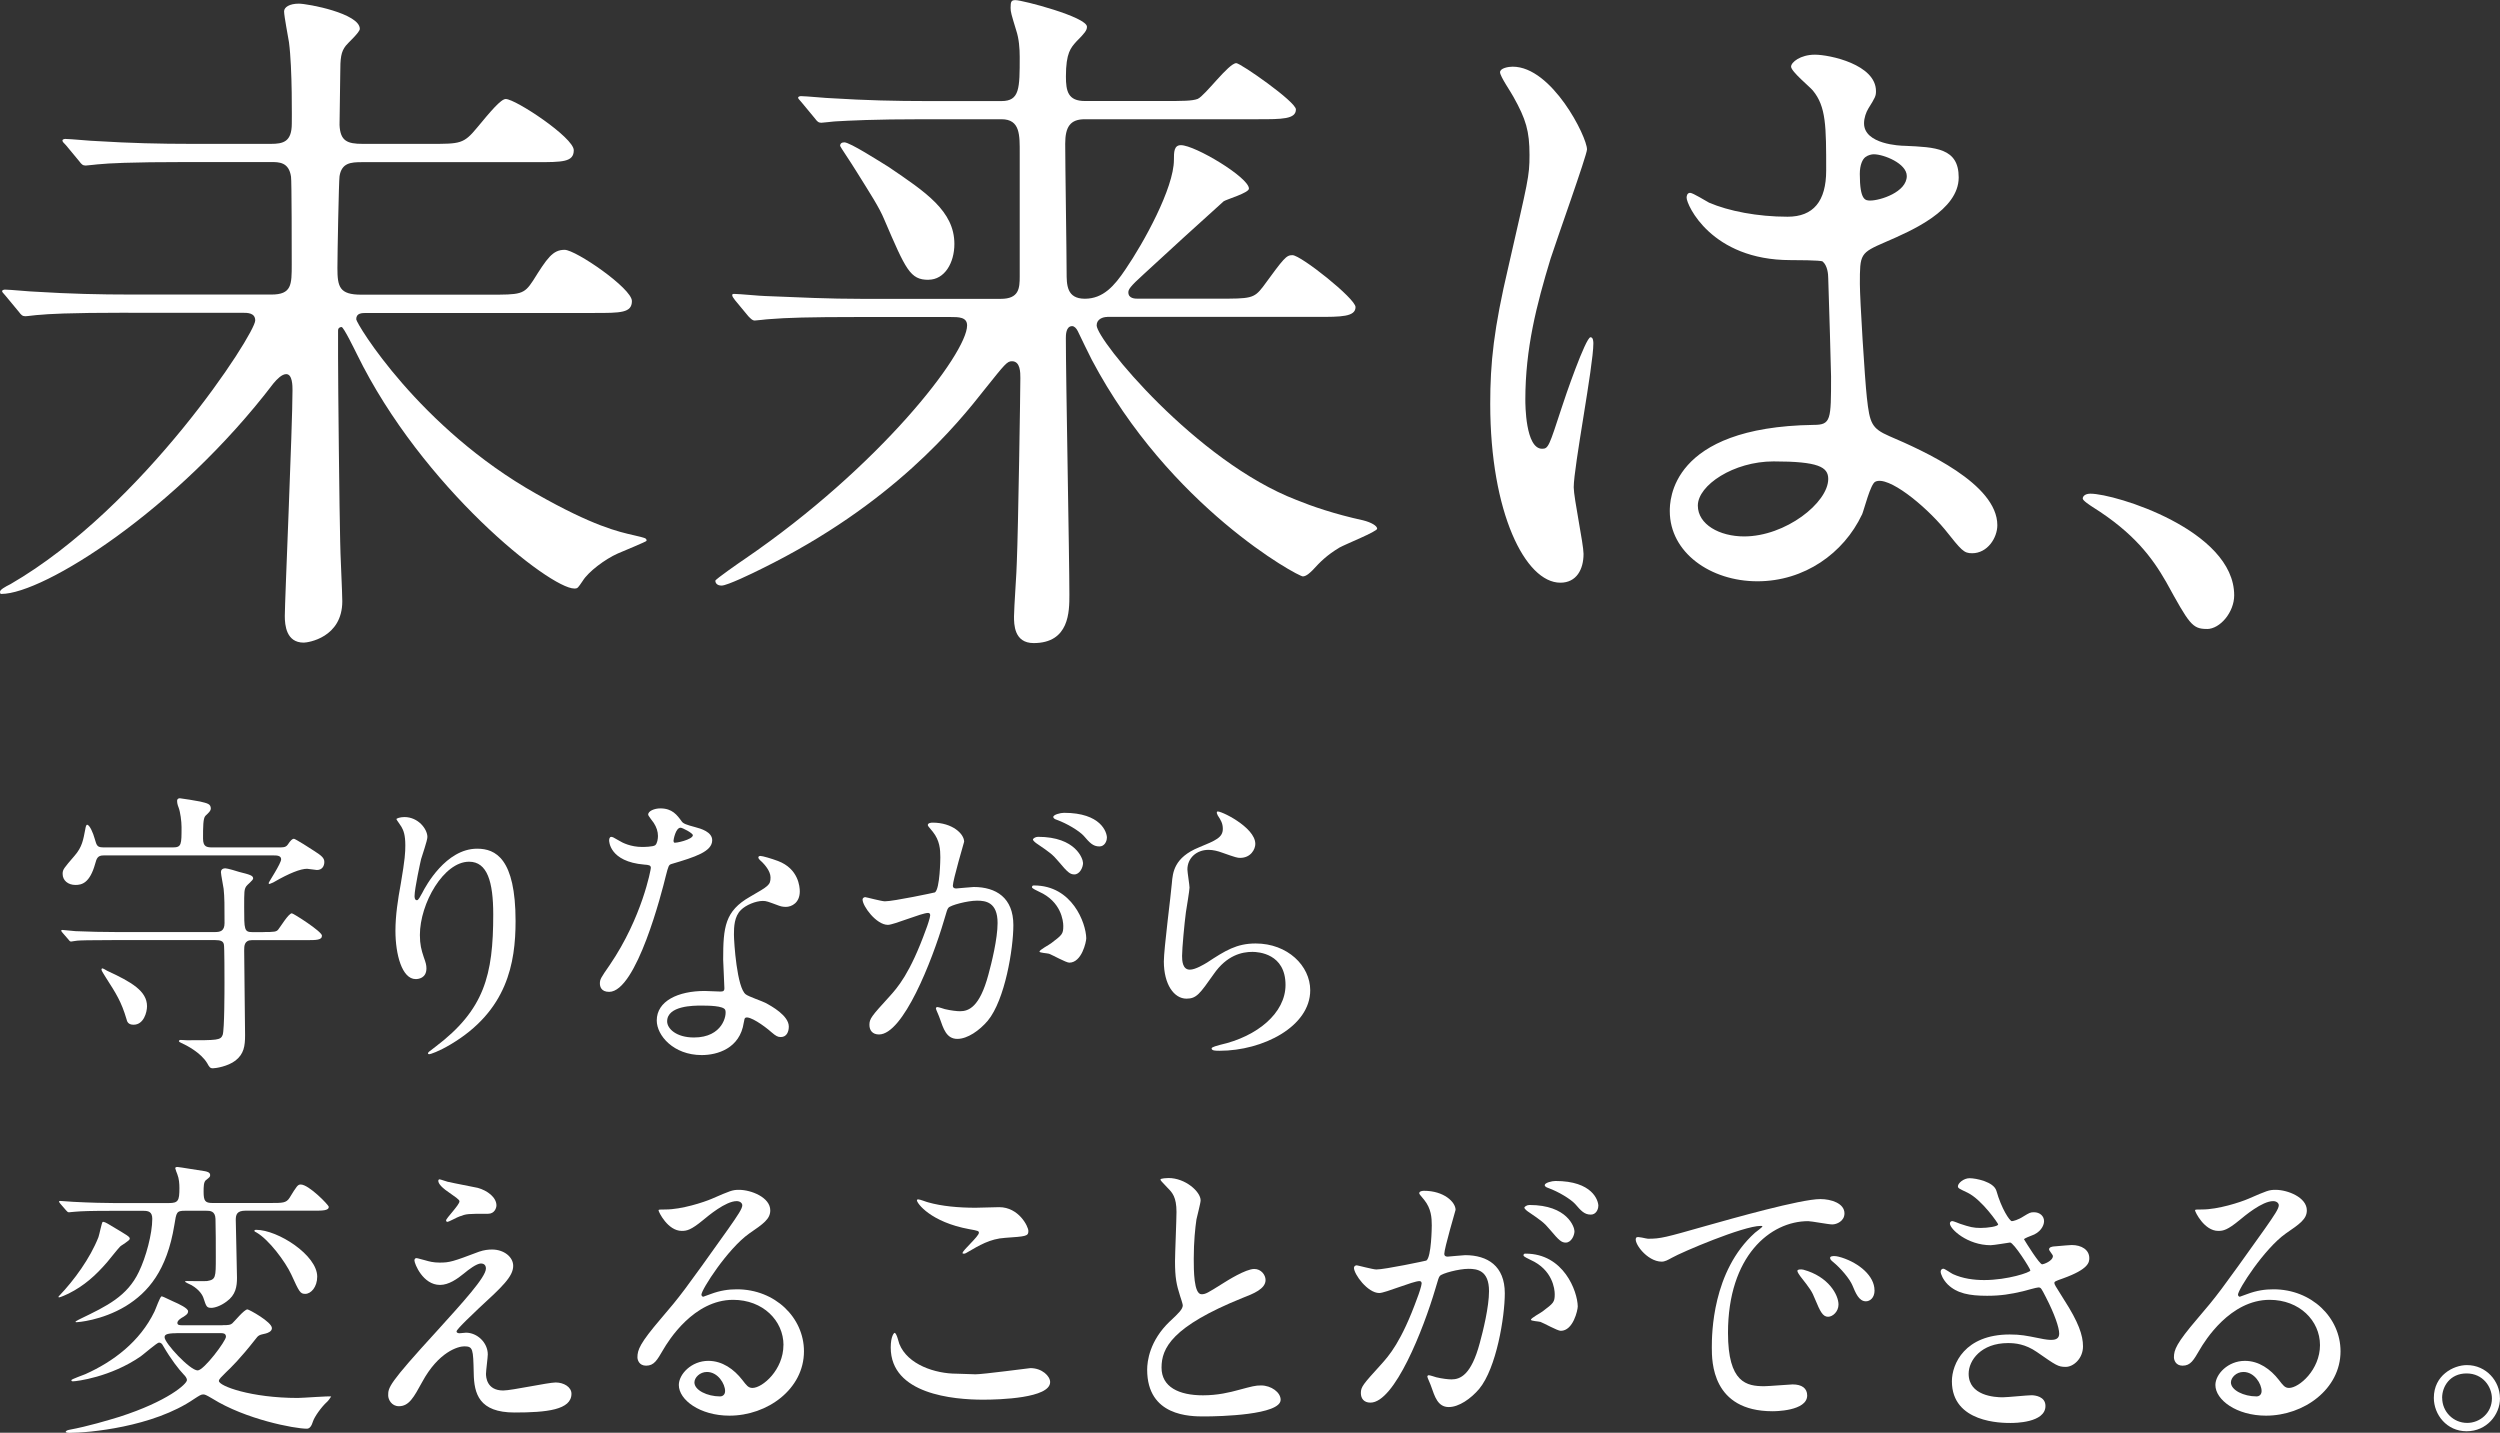
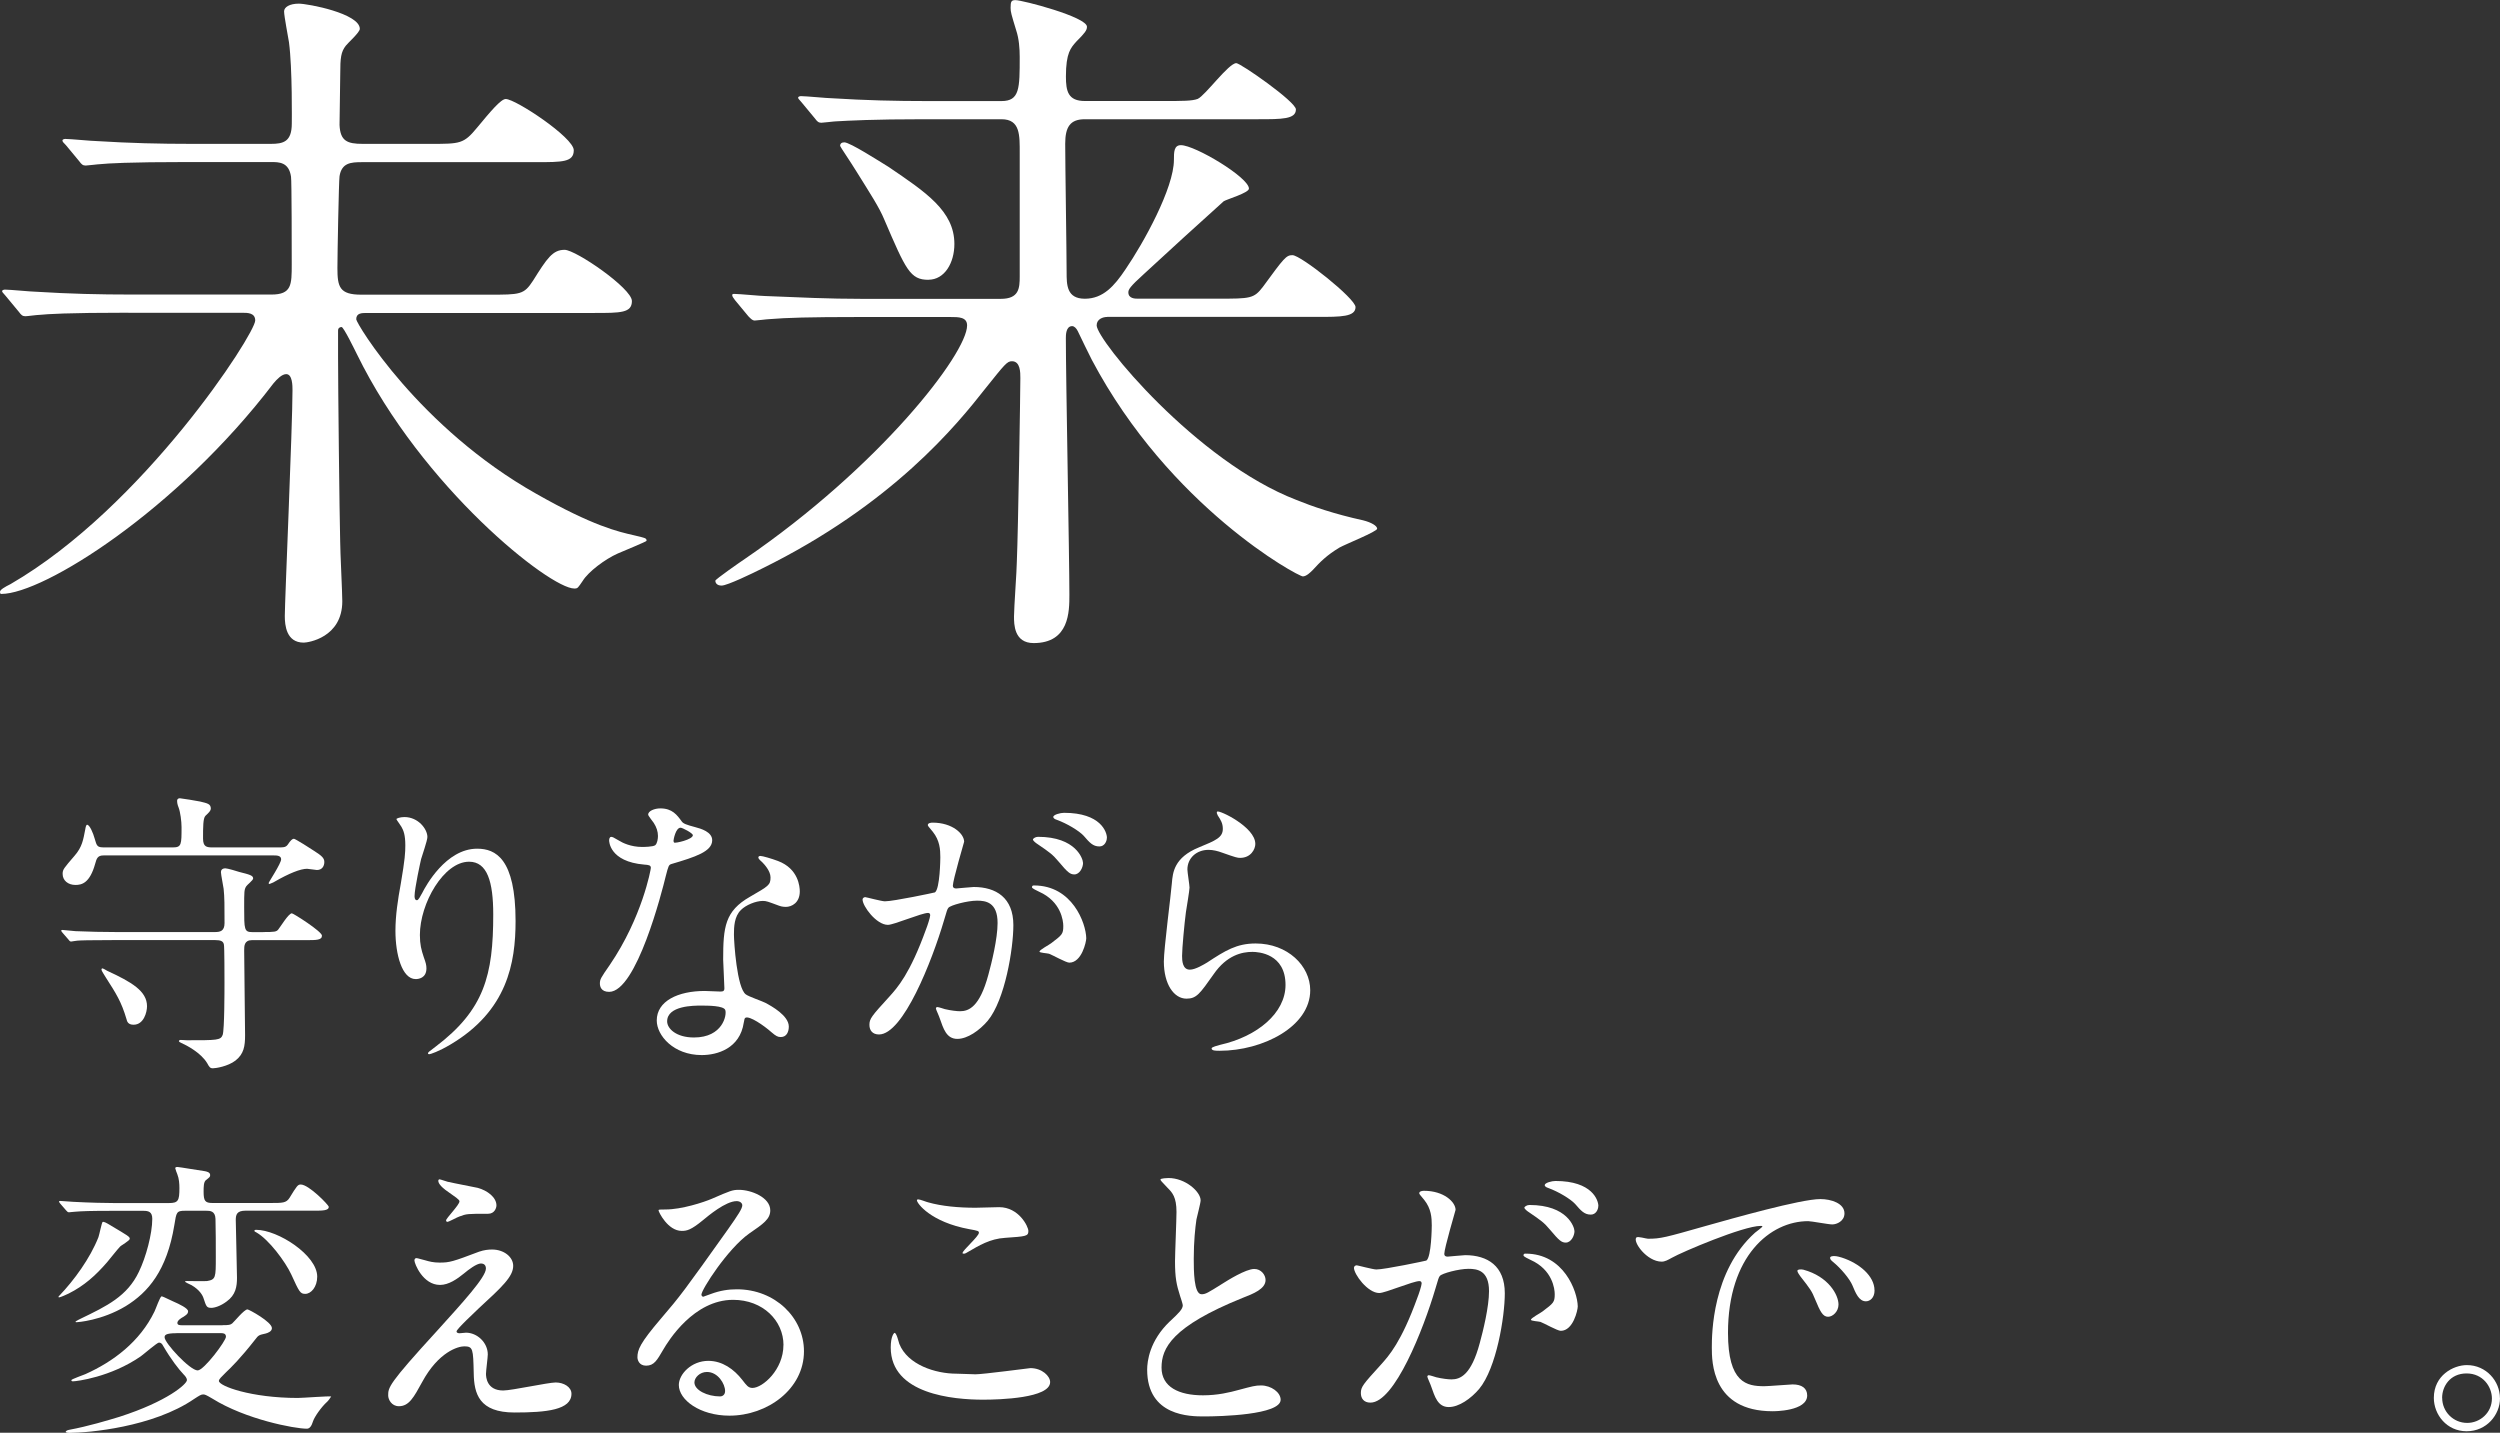
<svg xmlns="http://www.w3.org/2000/svg" id="_レイヤー_2" data-name="レイヤー 2" viewBox="0 0 389.57 223.26">
  <rect x="0" y="0" width="389.57" height="223.26" fill="#333333" stroke="none" />
  <defs>
    <style>
      .cls-1 {
        fill: #fff;
      }
    </style>
  </defs>
  <g id="kv_section01">
    <g>
      <g>
        <path class="cls-1" d="M20,48.73c-9.62,0-12.67,.22-13.77,.33-.44,0-1.97,.22-2.29,.22-.44,0-.66-.22-.98-.66l-2.08-2.51c-.44-.55-.55-.55-.55-.76,0-.11,.22-.22,.44-.22,.76,0,4.15,.33,4.81,.33,5.35,.33,9.83,.44,14.97,.44h21.74c3.17,0,3.17-1.53,3.17-4.7,0-1.97,0-13.11-.11-13.66-.33-2.29-1.86-2.29-3.17-2.29h-12.78c-9.51,0-12.67,.22-13.77,.33-.33,0-1.97,.22-2.29,.22-.44,0-.66-.22-.98-.66l-2.08-2.51c-.44-.44-.55-.55-.55-.76,0-.11,.22-.22,.44-.22,.76,0,4.15,.33,4.81,.33,5.35,.33,9.83,.44,14.97,.44h12.24c1.97,0,3.28-.33,3.28-3.17,0-.22,.11-8.52-.44-12.67-.11-.76-.76-4.04-.76-4.81,0-.66,.87-1.2,2.29-1.2s9.51,1.53,9.51,3.93c0,.55-1.86,2.19-2.18,2.62-.76,.98-.87,1.86-.87,4.48,0,1.2-.11,6.77-.11,7.87,.11,2.51,1.2,2.95,3.61,2.95h10.6c4.59,0,5.14,0,7.21-2.51,2.08-2.51,3.72-4.48,4.48-4.48,1.53,0,10.6,6.01,10.6,7.98,0,1.86-1.75,1.86-5.9,1.86h-27.1c-1.75,0-3.17,.11-3.5,2.19-.11,.66-.33,12.24-.33,14.31,0,2.95,.33,4.15,3.71,4.15h19.89c4.92,0,5.46,0,6.88-2.18,2.19-3.5,3.06-4.81,4.92-4.81,1.75,0,10.49,6.01,10.49,7.98,0,1.86-1.75,1.86-5.9,1.86H57.15c-.76,0-1.64,0-1.64,.98,0,.66,9.83,16.94,28.08,27.21,8.85,5.03,12.78,5.9,15.19,6.45,1.86,.44,1.97,.44,1.97,.87,0,.11-3.72,1.64-4.48,1.97-1.97,.87-4.59,2.84-5.46,4.26-.76,1.09-.76,1.2-1.31,1.2-3.82,0-23.71-15.73-33.87-36.49-.33-.66-2.08-4.26-2.4-4.26-.22,0-.55,.11-.55,.55v4.04c0,4.59,.22,24.69,.33,28.85,0,1.42,.33,7.98,.33,9.29,0,5.68-5.35,6.45-6.01,6.45-2.73,0-2.95-2.73-2.95-4.15,0-2.29,1.2-29.61,1.2-35.18,0-.66,0-2.51-.98-2.51-.66,0-1.42,.76-1.97,1.42C27.53,79.54,6.77,92.55,.22,92.55c-.11,0-.22,0-.22-.33s.76-.76,1.64-1.2c20.76-12.02,38.13-39.01,38.13-41.08,0-1.2-1.2-1.2-1.97-1.2H20Z" />
        <path class="cls-1" d="M172.53,49.39c-.66,0-1.64,.33-1.64,1.31,0,2.29,15.52,21.2,31.14,27.21,2.4,.98,5.9,2.19,10.38,3.17,1.31,.33,2.19,.87,2.19,1.31s-4.92,2.4-5.9,2.95c-1.97,1.2-2.95,2.19-4.15,3.5-.33,.33-.98,.98-1.53,.98-.76,0-20.76-10.82-32.89-33.76-.98-1.97-1.09-2.19-2.19-4.48-.22-.44-.55-.76-.87-.76-.98,0-.98,1.42-.98,1.86,0,6.34,.55,34.31,.55,39.99,0,2.62,0,7.54-5.57,7.54-3.06,0-3.06-2.95-3.06-4.15,0-1.31,.44-7.32,.44-8.52,.22-5.14,.55-26.88,.55-28.63,0-.87,0-2.62-1.31-2.62-.76,0-1.09,.44-4.15,4.26-4.37,5.57-14.42,18.03-34.86,28.08-1.31,.66-5.35,2.62-6.23,2.62-.76,0-.98-.44-.98-.76,0-.22,3.93-2.95,4.59-3.39,21.09-14.42,34.64-32.02,34.64-36.39,0-1.31-1.31-1.31-2.62-1.31h-14.31c-7.65,0-11.25,.11-13.88,.33-.33,0-1.97,.22-2.29,.22s-.55-.22-.98-.66l-2.08-2.51q-.44-.55-.44-.76c0-.22,.11-.22,.33-.22,.76,0,4.15,.33,4.81,.33,5.35,.22,9.94,.44,15.08,.44h21.63c2.84,0,2.95-1.64,2.95-3.5V23.93c0-2.84,.11-5.35-2.84-5.35h-12.02c-8.09,0-11.69,.22-13.77,.33-.33,0-1.97,.22-2.29,.22-.44,0-.66-.22-.98-.66l-2.08-2.51c-.44-.55-.55-.55-.55-.76,0-.11,.22-.22,.44-.22,.76,0,4.15,.33,4.81,.33,5.35,.33,9.83,.44,14.97,.44h11.47c2.84,0,2.84-1.97,2.84-6.88,0-1.31-.11-2.84-.55-4.15-.76-2.51-.87-2.84-.87-3.5,0-.98,.11-1.2,.76-1.2,1.09,0,11.14,2.62,11.14,4.15,0,.55-.33,.98-1.64,2.29-.87,.98-1.64,1.75-1.64,5.46,0,2.29,.33,3.82,2.95,3.82h12.24c3.06,0,4.48,0,5.35-.33,1.2-.55,4.81-5.57,6.01-5.57,.66,0,9.29,6.01,9.29,7.21,0,1.53-2.18,1.53-5.9,1.53h-26.99c-2.29,0-3.06,1.2-3.06,3.82,0,3.17,.22,17.15,.22,20,0,1.97,0,4.15,2.84,4.15s4.59-1.97,6.34-4.59c2.84-4.15,7.54-12.67,7.54-17.05,0-1.2,0-2.29,1.09-2.29,2.19,0,10.6,5.03,10.6,6.77,0,.66-3.39,1.64-3.93,1.97-3.17,2.84-9.4,8.52-12.46,11.36-2.18,1.97-2.4,2.4-2.4,2.84,0,.98,1.09,.98,1.42,.98h12.57c5.03,0,5.57,0,6.99-1.86,3.28-4.48,3.61-4.92,4.59-4.92,1.31,0,9.83,6.77,9.83,8.09,0,1.53-2.29,1.53-5.9,1.53h-32.78Zm-27.86-5.79c-2.84,0-3.5-1.53-6.88-9.4-.76-1.86-2.19-4.04-4.37-7.54-.87-1.42-2.51-3.82-2.51-3.93,0-.33,.22-.55,.66-.55,.87,0,5.46,2.95,6.88,3.82,5.79,3.93,10.27,6.88,10.27,12.02,0,2.95-1.53,5.57-4.04,5.57Z" />
-         <path class="cls-1" d="M246.76,86.32c0,2.4-1.09,4.48-3.61,4.48-5.46,0-10.93-10.93-10.93-27.86,0-6.45,.55-11.69,2.84-21.42,3.06-13.44,3.28-13.99,3.28-17.37,0-3.72-.55-5.57-2.51-9.07-.33-.66-2.08-3.17-2.08-3.82s1.31-.87,1.97-.87c6.12,0,11.58,10.93,11.58,12.89,0,.87-4.81,14.31-5.68,17.04-2.19,7.21-3.93,13.99-3.93,21.96,0,.66,0,7.65,2.62,7.65,.98,0,1.09-.44,3.06-6.45,.44-1.42,3.72-10.93,4.48-10.93,.44,0,.44,.76,.44,.98,0,3.5-3.06,19.23-3.06,22.4,0,1.64,1.53,8.85,1.53,10.38Zm43.38-6.12c-2.84,6.01-8.96,10.38-16.28,10.38s-13.66-4.48-13.66-10.93c0-1.53,0-13.11,22.4-13.44,2.73,0,2.73-.76,2.73-7.54,0-.66-.33-12.24-.44-15.3,0-.66-.11-1.97-.87-2.62-.22-.22-4.48-.22-5.03-.22-12.35,0-16.17-8.63-16.17-9.72,0-.33,.11-.76,.55-.76s2.51,1.31,2.95,1.53c3.06,1.31,7.54,2.19,12.24,2.19q6.01,0,6.01-7.21c0-6.88,0-9.94-2.08-12.46-.44-.55-3.39-2.95-3.39-3.72,0-.66,1.42-1.86,3.72-1.86s9.51,1.53,9.51,5.68c0,.76-.11,.98-1.2,2.73-.33,.55-.66,1.42-.66,2.29,0,3.28,5.68,3.5,6.34,3.5,4.81,.22,8.41,.33,8.41,4.92,0,5.14-7.32,8.3-11.36,10.05-4.04,1.75-4.04,1.86-4.04,6.56,0,2.4,.76,14.75,1.09,17.7,.44,4.04,.76,4.81,3.5,6.01,5.35,2.29,16.83,7.43,16.83,13.88,0,1.97-1.53,4.37-3.93,4.37-1.31,0-1.64-.44-4.26-3.72-3.17-3.82-8.85-8.41-10.82-7.43-.76,.33-1.75,4.37-2.08,5.14Zm-25.57-1.42c0,2.95,3.39,4.81,7.21,4.81,6.45,0,13.11-5.25,13.11-8.96,0-1.86-1.53-2.73-8.52-2.73-6.23,0-11.8,3.72-11.8,6.88Zm25.24-51.68c0,4.15,.87,4.15,1.64,4.15,1.53,0,5.68-1.31,5.68-3.82,0-1.97-3.61-3.39-5.14-3.39-.33,0-.87,.11-1.31,.44-.44,.33-.87,1.2-.87,2.62Z" />
-         <path class="cls-1" d="M343.89,98.01c-2.29,0-2.73-.76-6.34-7.32-2.19-3.82-5.03-7.65-11.47-11.69-.33-.22-1.53-.98-1.53-1.31s.33-.76,1.2-.76c3.82,0,22.4,5.68,22.4,15.84,0,2.62-2.19,5.25-4.26,5.25Z" />
      </g>
      <g>
        <path class="cls-1" d="M41.02,145.24c1.76,0,2.04-.05,2.32-.37,.32-.37,1.62-2.55,2.14-2.55,.23,0,4.69,2.83,4.69,3.48,0,.7-.88,.7-2.46,.7h-8.45c-1.21,0-1.21,.93-1.21,1.58,0,2.09,.14,11.38,.14,13.23,0,1.72-.19,2.92-1.49,3.95-1.21,.93-3.11,1.21-3.53,1.21s-.56-.19-.88-.79c-.97-1.63-3.2-2.79-4.04-3.16-.14-.05-.37-.19-.37-.28s.09-.19,.28-.19c.14,0,.84,.05,.97,.05,4.74,0,5.25,0,5.57-.84,.28-.84,.28-6.87,.28-8.17,0-.7,0-5.57-.09-5.9-.09-.51-.46-.7-1.39-.7h-15.6c-4.09,0-5.43,.05-5.85,.09-.19,0-.84,.14-.97,.14-.19,0-.28-.14-.42-.32l-.93-1.07c-.14-.19-.19-.23-.19-.28,0-.09,.05-.14,.19-.14,.32,0,1.72,.19,2.04,.19,2.28,.09,4.18,.14,6.36,.14h15.37c.79,0,1.49-.14,1.49-1.39,0-2.69,0-4.04-.14-5.34-.05-.42-.42-2.23-.42-2.6,0-.28,.14-.6,.7-.6,.32,0,1.86,.46,2.14,.56,1.67,.42,2.18,.56,2.18,1.02,0,.28-.97,1.02-1.07,1.21-.33,.51-.33,.79-.33,3.3,0,3.48,0,3.85,1.3,3.85h1.67Zm2.18-13.19c.79,0,1.3,.05,1.63-.42,.46-.7,.74-.93,.97-.93,.19,0,2.79,1.63,3.16,1.9,1.16,.74,1.58,1.11,1.58,1.72s-.32,1.25-1.16,1.25c-.19,0-1.3-.19-1.53-.19-1.02,0-2.79,.7-5.11,2.04-.19,.14-.56,.23-.74,.33-.05,0-.14-.05-.14-.14,0-.14,1.95-3.06,1.95-3.71,0-.6-.74-.6-1.11-.6H16.13c-.88,0-1.07,.42-1.3,1.3-.84,3.02-2.09,3.3-3.07,3.3-1.16,0-2-.7-2-1.72,0-.7,.19-.88,1.86-2.83,1.21-1.39,1.35-2.51,1.67-4.13,.05-.33,.14-.7,.28-.7,.42,0,.97,1.39,1.16,2.09,.37,1.3,.42,1.44,1.58,1.44h10.63c1.35,0,1.35-.46,1.35-3.16,0-.88-.19-2.37-.46-3.06-.19-.46-.23-.79-.23-1.07,0-.19,.14-.37,.42-.37,.19,0,2.79,.42,3.16,.51,1.16,.28,1.67,.37,1.67,1.11,0,.28-.23,.56-.84,1.12-.37,.37-.37,1.76-.37,3.53,0,1.3,.56,1.39,1.49,1.39h10.08Zm-27.39,19.04c0-.09,.05-.19,.14-.19,.14,0,.65,.32,.74,.37,3.81,1.76,6.22,3.16,6.22,5.53,0,.93-.51,2.88-2.09,2.88-.88,0-1.02-.51-1.11-.88-.79-2.69-1.62-3.99-3.2-6.45-.19-.33-.7-1.07-.7-1.25Z" />
        <path class="cls-1" d="M73.09,134.28c-3.95,0-7.66,6.5-7.66,11.42,0,1.49,.23,2.32,.6,3.44,.32,.88,.42,1.25,.42,1.76,0,1.53-1.25,1.67-1.67,1.67-2.14,0-3.16-3.85-3.16-7.52,0-2.37,.37-4.83,.84-7.38,.65-3.81,.7-4.83,.7-5.94,0-1.62-.28-2.32-.6-2.88-.09-.19-.79-1.11-.79-1.21s.56-.32,1.25-.32c2.14,0,3.58,1.86,3.58,3.11,0,.56-.84,2.92-.98,3.44-.09,.37-1.02,4.6-1.02,5.76,0,.14,0,.65,.37,.65,.23,0,.51-.56,.84-1.16,.51-1.02,3.67-6.87,8.54-6.87,2.88,0,5.99,1.53,5.99,11.28,0,6.55-1.3,13.98-10.12,19.22-1.86,1.11-3.16,1.53-3.34,1.53-.09,0-.19-.05-.19-.14,0-.14,.09-.23,1.16-1.02,7.62-5.76,9.01-11.14,9.01-20.62,0-5.11-.93-8.22-3.76-8.22Z" />
        <path class="cls-1" d="M102.53,130.28c0-.7-.23-1.39-.65-2.04-.14-.23-.88-1.11-.88-1.3,0-.56,.97-.97,1.9-.97,1.86,0,2.6,1.02,3.34,2.04,.23,.33,.7,.51,2.09,.88,.88,.23,2.65,.74,2.65,2.04,0,1.76-2.6,2.6-6.36,3.71-.42,.14-.46,.28-.88,1.9-.56,2.32-4.55,18.02-8.82,18.02-1.25,0-1.44-.84-1.44-1.3,0-.65,.14-.88,1.53-2.88,5.06-7.43,6.41-14.9,6.41-15.14,0-.42-.33-.46-1.02-.51-5.48-.46-5.48-3.71-5.48-3.76,0-.19,.05-.56,.32-.56,.19,0,.33,.05,1.25,.6,.51,.32,1.81,.97,3.58,.97,.09,0,1.72,0,2.04-.28,.32-.28,.42-1.02,.42-1.44Zm13.37,29.07c-.6,4.04-4.13,5.06-6.55,5.06-4.41,0-7.01-3.06-7.01-5.39,0-3.02,3.3-4.6,7.48-4.6,.37,0,2.09,.09,2.41,.09,.42,0,.65-.05,.65-.51,0-.7-.19-3.81-.19-4.46,0-5.11,.28-7.57,4.18-9.8,2.88-1.67,3.2-1.81,3.2-3.02,0-1.02-1.02-2.09-1.3-2.37-.42-.37-.6-.56-.6-.74,0-.14,.14-.23,.33-.23,.32,0,1.76,.42,2.74,.79,3.2,1.21,3.39,4.04,3.39,4.74,0,1.76-1.25,2.41-2.18,2.41-.05,0-.6,0-1.07-.19-1.76-.65-1.95-.74-2.51-.74-1.11,0-2.65,.65-3.39,1.39-1.07,1.02-1.11,2.69-1.11,3.85s.46,8.36,1.86,9.33c.42,.33,2.6,1.07,3.02,1.3,.97,.51,3.67,2,3.67,3.71,0,.79-.32,1.63-1.25,1.63-.46,0-.74-.14-1.44-.74-1.25-1.11-3.39-2.55-4.04-2.28-.19,.09-.19,.28-.28,.74Zm-6.69-2.65c-1.07,0-5.25,0-5.25,2.46,0,1.11,1.39,2.51,4.18,2.51,4.5,0,5.15-3.53,4.88-4.27-.23-.7-2.74-.7-3.81-.7Zm-1.25-26.56c0-.32-1.63-1.16-1.9-1.16-.79,0-1.11,1.9-1.11,2.04,0,.09,.05,.23,.09,.28,.14,.14,2.93-.46,2.93-1.16Z" />
        <path class="cls-1" d="M134.41,140.17c0-.19,.19-.37,.42-.37,.14,0,2.55,.65,3.06,.65,1.35,0,7.71-1.35,7.8-1.39,.79-.56,.84-5.25,.84-5.48,0-1.21-.09-2.6-1.16-3.95-.7-.84-.79-.93-.79-1.07,0-.33,.56-.37,.74-.37,3.11,0,4.92,1.76,4.92,2.97,0,.05-1.76,5.99-1.76,6.87,0,.28,.19,.42,.51,.42,.23,0,2.37-.23,2.74-.23,3.48,0,6.18,1.67,6.18,5.94,0,3.67-1.3,11.65-3.99,14.9-1.3,1.53-3.16,2.83-4.74,2.83-1.72,0-2.18-1.63-2.74-3.2-.09-.32-.6-1.39-.6-1.53s.09-.23,.23-.23c.19,0,1.02,.28,1.16,.32,.97,.23,1.9,.33,2.37,.33,1.35,0,3.06-.65,4.41-5.67,.51-1.86,1.44-5.62,1.44-8.08,0-3.25-1.86-3.48-3.2-3.48-1.49,0-4.13,.7-4.46,1.11-.19,.23-.23,.42-.7,2-1.86,6.31-6.36,17.74-10.12,17.74-1.02,0-1.49-.65-1.49-1.49,0-.97,.32-1.35,3.11-4.41,1.25-1.39,3.2-3.53,5.71-10.49,.19-.46,.65-1.86,.65-2.18,0-.14-.05-.37-.32-.37-1.02,0-5.34,1.86-6.27,1.86-1.81,0-3.95-2.92-3.95-3.95Zm32.22,9.84c-.51,0-2.65-1.21-3.16-1.39-.33-.09-1.49-.14-1.49-.33,0-.28,1.53-1.07,1.81-1.3,1.72-1.3,1.9-1.44,1.9-2.69,0-.79-.33-3.81-3.76-5.34-.37-.19-1.12-.51-1.12-.7,0-.28,.19-.28,.33-.28,5.94,0,8.08,5.85,8.13,8.22,0,.56-.7,3.81-2.65,3.81Zm2.14-15.56c0,.79-.56,1.81-1.35,1.81-.65,0-1.02-.28-2.46-2-.93-1.11-1.39-1.44-3.3-2.74-.23-.14-.7-.51-.7-.7,0-.14,.37-.42,.79-.42,5.94,0,7.01,3.48,7.01,4.04Zm3.71-3.9c0,.56-.37,1.35-1.16,1.35-1.02,0-1.53-.6-2.46-1.67-.74-.79-2.6-1.9-4.13-2.46-.47-.14-.6-.32-.6-.46,0-.37,1.12-.65,1.67-.65,5.76,0,6.69,3.02,6.69,3.9Z" />
        <path class="cls-1" d="M195.62,131.45c0,.93-.74,2.23-2.37,2.23-.42,0-.65-.05-2.74-.79-.74-.28-1.49-.46-2.18-.46-1.9,0-3.3,1.3-3.3,3.06,0,.42,.33,2.41,.33,2.83s-.46,3.16-.56,3.81c-.23,1.72-.6,5.67-.6,6.83,0,.7,.05,2.14,1.21,2.14,.88,0,2.23-.84,2.69-1.11,2.83-1.86,4.6-2.97,7.57-2.97,4.97,0,8.5,3.48,8.5,7.29,0,5.66-7.38,9.43-14.12,9.43-.6,0-1.25,0-1.25-.37,0-.23,1.02-.46,1.35-.56,5.8-1.3,10.17-4.97,10.17-9.33,0-4.88-4.23-5.15-5.16-5.15-1.62,0-3.99,.51-6.04,3.48-2.14,3.02-2.65,3.81-4.23,3.81-1.95,0-3.53-2.23-3.53-5.8,0-1.95,1.12-10.49,1.25-12.21,.14-1.63,.33-3.99,4.23-5.57,2.6-1.07,3.71-1.53,3.71-2.88,0-.88-.33-1.39-.79-2.09-.09-.19-.23-.46-.09-.6,.32-.28,5.94,2.41,5.94,5.01Z" />
        <path class="cls-1" d="M17.3,190.99c2.65,1.58,2.92,1.72,2.92,2.04s-1.35,1.02-1.53,1.25c-.37,.37-1.72,2.09-2,2.41-1.81,2.09-3.58,3.67-5.99,4.88-.28,.14-1.3,.6-1.49,.6s-.05-.23,.05-.28c2.27-2.37,4.78-5.8,6.08-9.1,.14-.37,.51-2.27,.65-2.37,.19-.09,.6,.14,1.3,.56Zm24.84-3.53c1.9,0,2.46,0,2.97-.79,1.16-1.9,1.3-2.09,1.76-2.09,1.25,0,4.36,3.2,4.36,3.48,0,.6-.97,.6-2.46,.6h-10.54c-1.3,0-1.49,.6-1.49,1.44,0,1.16,.19,7.57,.19,9.01,0,1.35-.19,2.69-1.63,3.71-.93,.7-1.86,.98-2.37,.98-.74,0-.79-.23-1.21-1.49-.14-.46-.6-1.3-1.86-2.04-.19-.09-1.02-.46-1.02-.56s.23-.09,.33-.09c.46,0,2.69,.05,3.11,0,1.35-.23,1.35-.56,1.35-3.71,0-1.49,0-4.6-.05-5.99-.05-1.25-.88-1.25-1.44-1.25h-3.3c-1.35,0-1.35,.23-1.67,2.23-1.16,7.1-4.09,10.49-7.57,12.63-3.76,2.27-7.57,2.51-7.66,2.51-.51,0,.19-.33,.65-.56,4.04-1.95,7.24-3.48,9.05-7.29,1.11-2.28,2.09-5.94,2.09-8.26,0-1.11-.6-1.25-1.39-1.25h-4.78c-3.44,0-4.83,.05-5.85,.14-.19,0-.84,.09-.97,.09-.19,0-.28-.14-.42-.28l-.93-1.07c-.09-.14-.19-.23-.19-.33,0-.05,.05-.09,.19-.09,.32,0,1.72,.14,2.04,.14,2.6,.14,5.15,.19,6.36,.19h8.54c1.44,0,1.63-.37,1.63-2.32,0-.65-.05-1.49-.33-2.18-.05-.09-.32-.84-.32-.93,0-.19,.23-.19,.37-.19,.23,0,3.53,.56,4.23,.65,.23,.05,.84,.14,.84,.6,0,.28-.05,.32-.65,.79-.37,.28-.37,1.07-.37,1.81,0,1.44,.23,1.76,1.39,1.76h9.01Zm-7.48,19.04c1.02,0,1.25-.05,1.53-.28,.33-.28,1.86-2.18,2.37-2.18,.23,0,3.81,1.95,3.81,2.92,0,.51-.6,.74-.97,.84-1.02,.23-1.11,.23-1.63,.93-2.37,3.02-3.76,4.36-4.55,5.11-.74,.74-1.11,1.07-1.11,1.35,0,.79,5.01,2.65,12.3,2.65,.74,0,4.87-.32,5.2-.23-.14,.23-.51,.74-.65,.84-.88,.79-1.95,2.32-2.18,3.02-.23,.74-.51,1.16-.97,1.16-1.9,0-9.52-1.44-14.72-4.69-1.02-.6-1.16-.65-1.44-.65-.32,0-.6,.19-1.39,.7-6.41,4.41-16.53,5.29-19.46,5.29-.14,0-.56,0-.56-.19,0-.05,.19-.23,.51-.28,3.02-.56,6.08-1.49,7.89-2.04,7.48-2.41,10.49-5.11,10.49-5.71,0-.33-.28-.65-.51-.88-.79-.84-1.95-2.32-3.2-4.46-.14-.28-.32-.51-.65-.51-.28,0-2.37,1.81-2.83,2.14-4.69,3.25-10.03,3.9-10.59,3.9-.05,0-.23,0-.23-.19,0-.14,1.86-.79,2.18-.93,4.36-1.95,8.5-5.06,10.77-9.75,.19-.37,.88-2.37,1.11-2.37,.14,0,.33,.09,1.81,.79,.97,.42,2.32,1.07,2.32,1.53,0,.42-.33,.6-.74,.88-.19,.09-.93,.51-.93,.93,0,.37,.42,.37,.74,.37h6.27Zm-7.15,1.25c-1.76,0-1.86,.32-1.86,.65,0,.88,3.95,5.15,5.15,5.15,.97,0,4.41-4.6,4.41-5.25,0-.56-.51-.56-.79-.56h-6.92Zm12.4-16.11c3.39,0,9.52,3.95,9.52,7.29,0,1.63-.97,2.69-1.86,2.69-.79,0-.93-.28-2.18-3.02-.93-2-3.48-5.43-5.43-6.55-.14-.05-.37-.19-.32-.28,0-.09,.19-.14,.28-.14Z" />
        <path class="cls-1" d="M74.72,195.03c.65-.23,1.35-.32,1.95-.32,1.86,0,3.3,1.16,3.3,2.55,0,1.67-1.76,3.3-5.39,6.64-.51,.51-3.44,3.2-3.44,3.58,0,.19,.23,.28,.46,.28,.09,0,.88-.09,1.02-.09,1.72,0,3.39,1.53,3.39,3.39,0,.46-.28,2.55-.28,3.02s.09,2.6,2.69,2.6c1.3,0,7.01-1.25,8.17-1.25,1.25,0,2.46,.7,2.46,1.76,0,2.51-3.85,2.92-8.87,2.92-5.53,0-6.31-2.92-6.36-6.13-.09-3.76-.09-4.18-1.49-4.18-.93,0-3.99,.84-6.55,5.57-1.3,2.37-2.04,3.76-3.62,3.76-1.16,0-1.67-1.07-1.67-1.67,0-1.25,0-1.76,7.62-10.08,3.99-4.41,7.61-8.36,7.61-9.7,0-.51-.28-.79-.79-.79-.65,0-1.95,.98-2.6,1.53-1.07,.88-2.41,1.81-3.76,1.81-2.69,0-3.99-3.34-3.99-3.81,0-.19,.09-.37,.33-.37,.14,0,1.21,.33,1.3,.33,.65,.19,1.3,.37,2.28,.37,1.58,0,2.04-.14,6.22-1.72Zm-4.83-10.86c.7,.19,3.95,.79,4.55,.93,1.53,.42,2.92,1.49,2.92,2.74,0,.37-.28,1.3-1.3,1.3-3.25,0-3.34,0-4.46,.42-.33,.09-1.63,.84-1.9,.84-.09,0-.19-.09-.19-.23,0-.33,2.09-2.41,2.09-2.97,0-.28-.74-.74-1.72-1.44-1.44-.97-1.58-1.53-1.58-1.76,0-.14,.09-.23,.19-.23,.14,0,1.16,.37,1.39,.42Z" />
        <path class="cls-1" d="M122.09,209.61c0-3.81-3.2-7.06-7.85-7.06-6.13,0-10.08,6.36-10.91,7.8-.93,1.58-1.39,2.46-2.65,2.46-1.11,0-1.35-.93-1.35-1.3,0-1.16,.37-2.18,3.67-6.04,3.02-3.53,3.48-4.13,10.49-13.98,1.53-2.18,2.18-3.16,2.18-3.67,0-.32-.32-.65-.88-.65-1.72,0-4.46,2.32-5.25,2.97-1.86,1.53-2.51,1.67-3.3,1.67-2.18,0-3.62-2.97-3.62-3.2,0-.14,.14-.14,1.11-.14,2.46,0,5.9-1.11,7.2-1.67,2.88-1.25,3.2-1.39,4.23-1.39,1.86,0,4.87,1.16,4.87,3.2,0,1.35-1.07,2.09-3.3,3.62-3.34,2.37-7.43,8.73-7.43,9.52,0,.14,.14,.32,.28,.32,.28-.09,.88-.32,1.16-.42,1.49-.56,2.79-.74,4.09-.74,5.94,0,10.45,4.41,10.45,9.66,0,5.9-5.71,10.03-11.61,10.03-4.6,0-7.89-2.46-7.89-4.78,0-1.67,1.95-3.76,4.6-3.76,2.18,0,3.99,1.3,5.29,2.97,.65,.84,.93,1.25,1.58,1.25,1.58,0,4.83-2.83,4.83-6.69Zm-11.93,4.18c-1.11,0-1.95,.88-1.95,1.63,0,1.21,2,2.18,3.99,2.18,.46,0,.79-.32,.79-.84,0-1.11-1.11-2.97-2.83-2.97Z" />
        <path class="cls-1" d="M151.89,214.16c1.39,0,8.45-.97,8.68-.97,1.81,0,3.07,1.25,3.07,2.18,0,2.51-7.89,2.74-10.45,2.74-4.6,0-14.39-.84-14.39-8.13,0-1.76,.51-2.28,.6-2.28,.32,0,.65,1.49,.74,1.72,1.3,3.25,5.62,4.64,8.92,4.64,.32,0,2.37,.09,2.83,.09Zm.14-25.96c.56,0,3.16-.09,3.67-.09,3.06,0,4.55,3.02,4.55,3.71,0,.84-.42,.84-3.62,1.07-2.37,.14-4.09,1.21-5.85,2.23-.46,.28-.46,.23-.65,.23-.05,0-.14,0-.14-.09,0-.42,2.55-2.6,2.55-3.16,0-.28-.14-.32-1.49-.56-6.04-1.11-8.17-4.04-8.17-4.5,0-.14,.14-.14,.23-.14,.28,0,1.3,.42,1.53,.46,2.09,.6,4.74,.84,7.38,.84Z" />
        <path class="cls-1" d="M182.31,205.9c1.39-1.3,2-1.9,2-2.51,0-.14-.33-1.21-.42-1.44-.56-1.76-.79-2.83-.79-5.43,0-1.07,.23-6.45,.23-7.66,0-2.32-.65-3.02-1.39-3.76-.97-1.02-1.11-1.16-1.11-1.3,0-.19,1.11-.23,1.25-.23,2.65,0,5.01,2.14,5.01,3.48,0,.42-.56,2.51-.65,2.97-.19,1.3-.42,3.44-.42,6.13,0,1.76,0,5.53,1.21,5.53,.65,0,.93-.19,3.44-1.76,.51-.32,3.44-2.18,4.78-2.18,1.07,0,1.76,.93,1.76,1.72,0,1.39-1.9,2.14-3.58,2.79-11.05,4.46-12.63,7.85-12.63,10.86s2.69,4.32,6.45,4.32c2.32,0,4.18-.46,5.57-.84,2.09-.56,2.6-.7,3.48-.7,1.58,0,3.06,1.07,3.06,2.23,0,2.37-9.47,2.6-11.93,2.6-2.14,0-8.87,0-8.87-7.29,0-1.3,.37-4.5,3.53-7.52Z" />
        <path class="cls-1" d="M210.99,197.54c0-.19,.19-.37,.42-.37,.14,0,2.55,.65,3.06,.65,1.35,0,7.71-1.35,7.8-1.39,.79-.56,.84-5.25,.84-5.48,0-1.21-.09-2.6-1.16-3.95-.7-.84-.79-.93-.79-1.07,0-.33,.56-.37,.74-.37,3.11,0,4.92,1.76,4.92,2.97,0,.05-1.76,5.99-1.76,6.87,0,.28,.19,.42,.51,.42,.23,0,2.37-.23,2.74-.23,3.48,0,6.18,1.67,6.18,5.94,0,3.67-1.3,11.65-3.99,14.9-1.3,1.53-3.16,2.83-4.74,2.83-1.72,0-2.18-1.63-2.74-3.2-.09-.32-.6-1.39-.6-1.53s.09-.23,.23-.23c.19,0,1.02,.28,1.16,.32,.97,.23,1.9,.33,2.37,.33,1.35,0,3.07-.65,4.41-5.67,.51-1.86,1.44-5.62,1.44-8.08,0-3.25-1.86-3.48-3.2-3.48-1.49,0-4.13,.7-4.46,1.11-.19,.23-.23,.42-.7,2-1.86,6.31-6.36,17.74-10.12,17.74-1.02,0-1.49-.65-1.49-1.49,0-.97,.33-1.35,3.11-4.41,1.25-1.39,3.2-3.53,5.71-10.49,.19-.46,.65-1.86,.65-2.18,0-.14-.05-.37-.33-.37-1.02,0-5.34,1.86-6.27,1.86-1.81,0-3.95-2.92-3.95-3.95Zm32.22,9.84c-.51,0-2.65-1.21-3.16-1.39-.33-.09-1.49-.14-1.49-.33,0-.28,1.53-1.07,1.81-1.3,1.72-1.3,1.9-1.44,1.9-2.69,0-.79-.33-3.81-3.76-5.34-.37-.19-1.11-.51-1.11-.7,0-.28,.19-.28,.33-.28,5.94,0,8.08,5.85,8.13,8.22,0,.56-.7,3.81-2.65,3.81Zm2.14-15.56c0,.79-.56,1.81-1.35,1.81-.65,0-1.02-.28-2.46-2-.93-1.11-1.39-1.44-3.3-2.74-.23-.14-.7-.51-.7-.7,0-.14,.37-.42,.79-.42,5.94,0,7.01,3.48,7.01,4.04Zm3.71-3.9c0,.56-.37,1.35-1.16,1.35-1.02,0-1.53-.6-2.46-1.67-.74-.79-2.6-1.9-4.13-2.46-.46-.14-.6-.32-.6-.46,0-.37,1.11-.65,1.67-.65,5.76,0,6.69,3.02,6.69,3.9Z" />
        <path class="cls-1" d="M256.82,193.03c1.95,0,2.65-.19,9.01-2,4.13-1.16,14.77-4.18,17.83-4.18,1.67,0,3.76,.65,3.76,2.23,0,1.21-1.21,1.72-1.9,1.72-.6,0-3.25-.51-3.76-.51-5.9,0-12.49,5.43-12.49,17.41,0,7.8,2.92,8.31,5.66,8.31,.7,0,3.99-.28,4.41-.28,1.44,0,2.27,.6,2.27,1.72,0,2.46-5.11,2.46-5.39,2.46-9.47,0-9.47-7.75-9.47-9.94,0-2.04,.05-11.89,6.73-17.88,.19-.14,1.16-.88,1.16-.97s-.19-.09-.28-.09c-2.69,0-12.31,4.09-13.84,4.97-.6,.33-1.07,.6-1.58,.6-2.32,0-4.55-3.11-3.95-3.76,.19-.23,1.53,.19,1.81,.19Zm29.67,10.26c0,1.07-.88,1.9-1.63,1.9-.83,0-1.25-.88-2-2.69-.51-1.3-.83-1.72-2.32-3.62-.14-.19-.46-.65-.46-.84,0-.23,.51-.28,.93-.19,3.95,1.07,5.48,3.95,5.48,5.43Zm5.62-2.23c0,1.21-.74,1.72-1.35,1.72-1.11,0-1.62-1.35-2.09-2.46-.42-1.02-1.81-2.69-3.07-3.71-.23-.19-.42-.37-.42-.6,0-.28,.51-.28,.65-.28,.37,0,.88,.14,1.16,.23,2.74,.88,5.11,2.88,5.11,5.11Z" />
-         <path class="cls-1" d="M311.08,185.51c.79,2.83,2.09,4.78,2.42,4.78,.19,0,.97-.19,1.81-.74,.93-.56,1.07-.65,1.63-.65,.93,0,1.58,.6,1.58,1.39,0,.74-.6,1.81-2,2.27-.14,.05-1.12,.42-1.12,.56,.33,.56,2.41,3.9,2.83,3.9,.19,0,1.67-.51,1.67-1.3,0-.19-.6-.84-.6-1.02,0-.37,.46-.42,.65-.46,1.67-.14,2.6-.23,2.88-.23,1.53,0,2.74,.74,2.74,2.04,0,.65-.09,1.72-4.09,3.16-1.21,.42-1.35,.51-1.35,.7,0,.23,.05,.32,1.49,2.6,2.28,3.53,2.97,5.57,2.97,7.29,0,1.9-1.49,3.2-2.69,3.2s-1.49-.23-4.5-2.32c-1.81-1.25-3.39-1.39-4.5-1.39-4.18,0-6.13,2.69-6.13,4.78,0,3.44,4.09,3.67,5.29,3.67,.74,0,3.85-.32,4.5-.32,.56,0,2.18,.19,2.18,1.67,0,2.65-4.88,2.65-5.43,2.65-1.35,0-9.15,0-9.15-6.5,0-2.69,2-7.29,9.01-7.29,1.72,0,2.6,.19,4.46,.56,1.3,.28,1.72,.28,2.04,.28,.7,0,1.21-.23,1.21-.97,0-.93-.7-3.02-2.09-5.71-.7-1.35-.74-1.49-1.16-1.49-.28,0-2.04,.51-2.41,.6-1.95,.46-3.48,.7-5.57,.7-2.78,0-4.69-.37-6.13-1.76-.74-.74-1.11-1.63-1.11-2,0-.32,.23-.46,.42-.46,.23,0,1.25,.74,1.49,.84,1.53,.7,3.25,.93,4.87,.93,3.67,0,7.2-1.21,7.2-1.49s-2.6-4.36-3.16-4.36c-.09,0-2.55,.42-3.02,.42-3.62,0-6.36-2.51-6.36-3.39,0-.14,.09-.37,.37-.37,.19,0,1.07,.37,1.21,.42,1.53,.51,2.09,.65,3.2,.65s2.74-.23,2.74-.56c0-.14-2.51-3.81-4.74-4.92-1.35-.65-1.53-.7-1.53-1.02,0-.46,.88-1.25,1.81-1.25,1.02,0,3.76,.56,4.18,1.95Z" />
-         <path class="cls-1" d="M361.52,209.61c0-3.81-3.2-7.06-7.85-7.06-6.13,0-10.08,6.36-10.91,7.8-.93,1.58-1.39,2.46-2.65,2.46-1.11,0-1.35-.93-1.35-1.3,0-1.16,.37-2.18,3.67-6.04,3.02-3.53,3.48-4.13,10.49-13.98,1.53-2.18,2.18-3.16,2.18-3.67,0-.32-.32-.65-.88-.65-1.72,0-4.46,2.32-5.25,2.97-1.86,1.53-2.51,1.67-3.3,1.67-2.18,0-3.62-2.97-3.62-3.2,0-.14,.14-.14,1.12-.14,2.46,0,5.9-1.11,7.2-1.67,2.88-1.25,3.2-1.39,4.23-1.39,1.86,0,4.87,1.16,4.87,3.2,0,1.35-1.07,2.09-3.3,3.62-3.34,2.37-7.43,8.73-7.43,9.52,0,.14,.14,.32,.28,.32,.28-.09,.88-.32,1.16-.42,1.49-.56,2.79-.74,4.09-.74,5.94,0,10.45,4.41,10.45,9.66,0,5.9-5.71,10.03-11.61,10.03-4.6,0-7.89-2.46-7.89-4.78,0-1.67,1.95-3.76,4.6-3.76,2.18,0,3.99,1.3,5.29,2.97,.65,.84,.93,1.25,1.58,1.25,1.58,0,4.83-2.83,4.83-6.69Zm-11.93,4.18c-1.12,0-1.95,.88-1.95,1.63,0,1.21,2,2.18,3.99,2.18,.46,0,.79-.32,.79-.84,0-1.11-1.11-2.97-2.83-2.97Z" />
        <path class="cls-1" d="M389.57,217.88c0,2.6-2.09,5.15-5.2,5.15s-5.11-2.6-5.11-5.2c0-3.53,3.06-5.11,5.15-5.11,3.02,0,5.15,2.51,5.15,5.15Zm-9.01-.05c0,2.14,1.72,3.9,3.9,3.9,2,0,3.85-1.58,3.85-3.81,0-1.81-1.39-3.9-3.95-3.9s-3.81,2-3.81,3.81Z" />
      </g>
    </g>
  </g>
</svg>